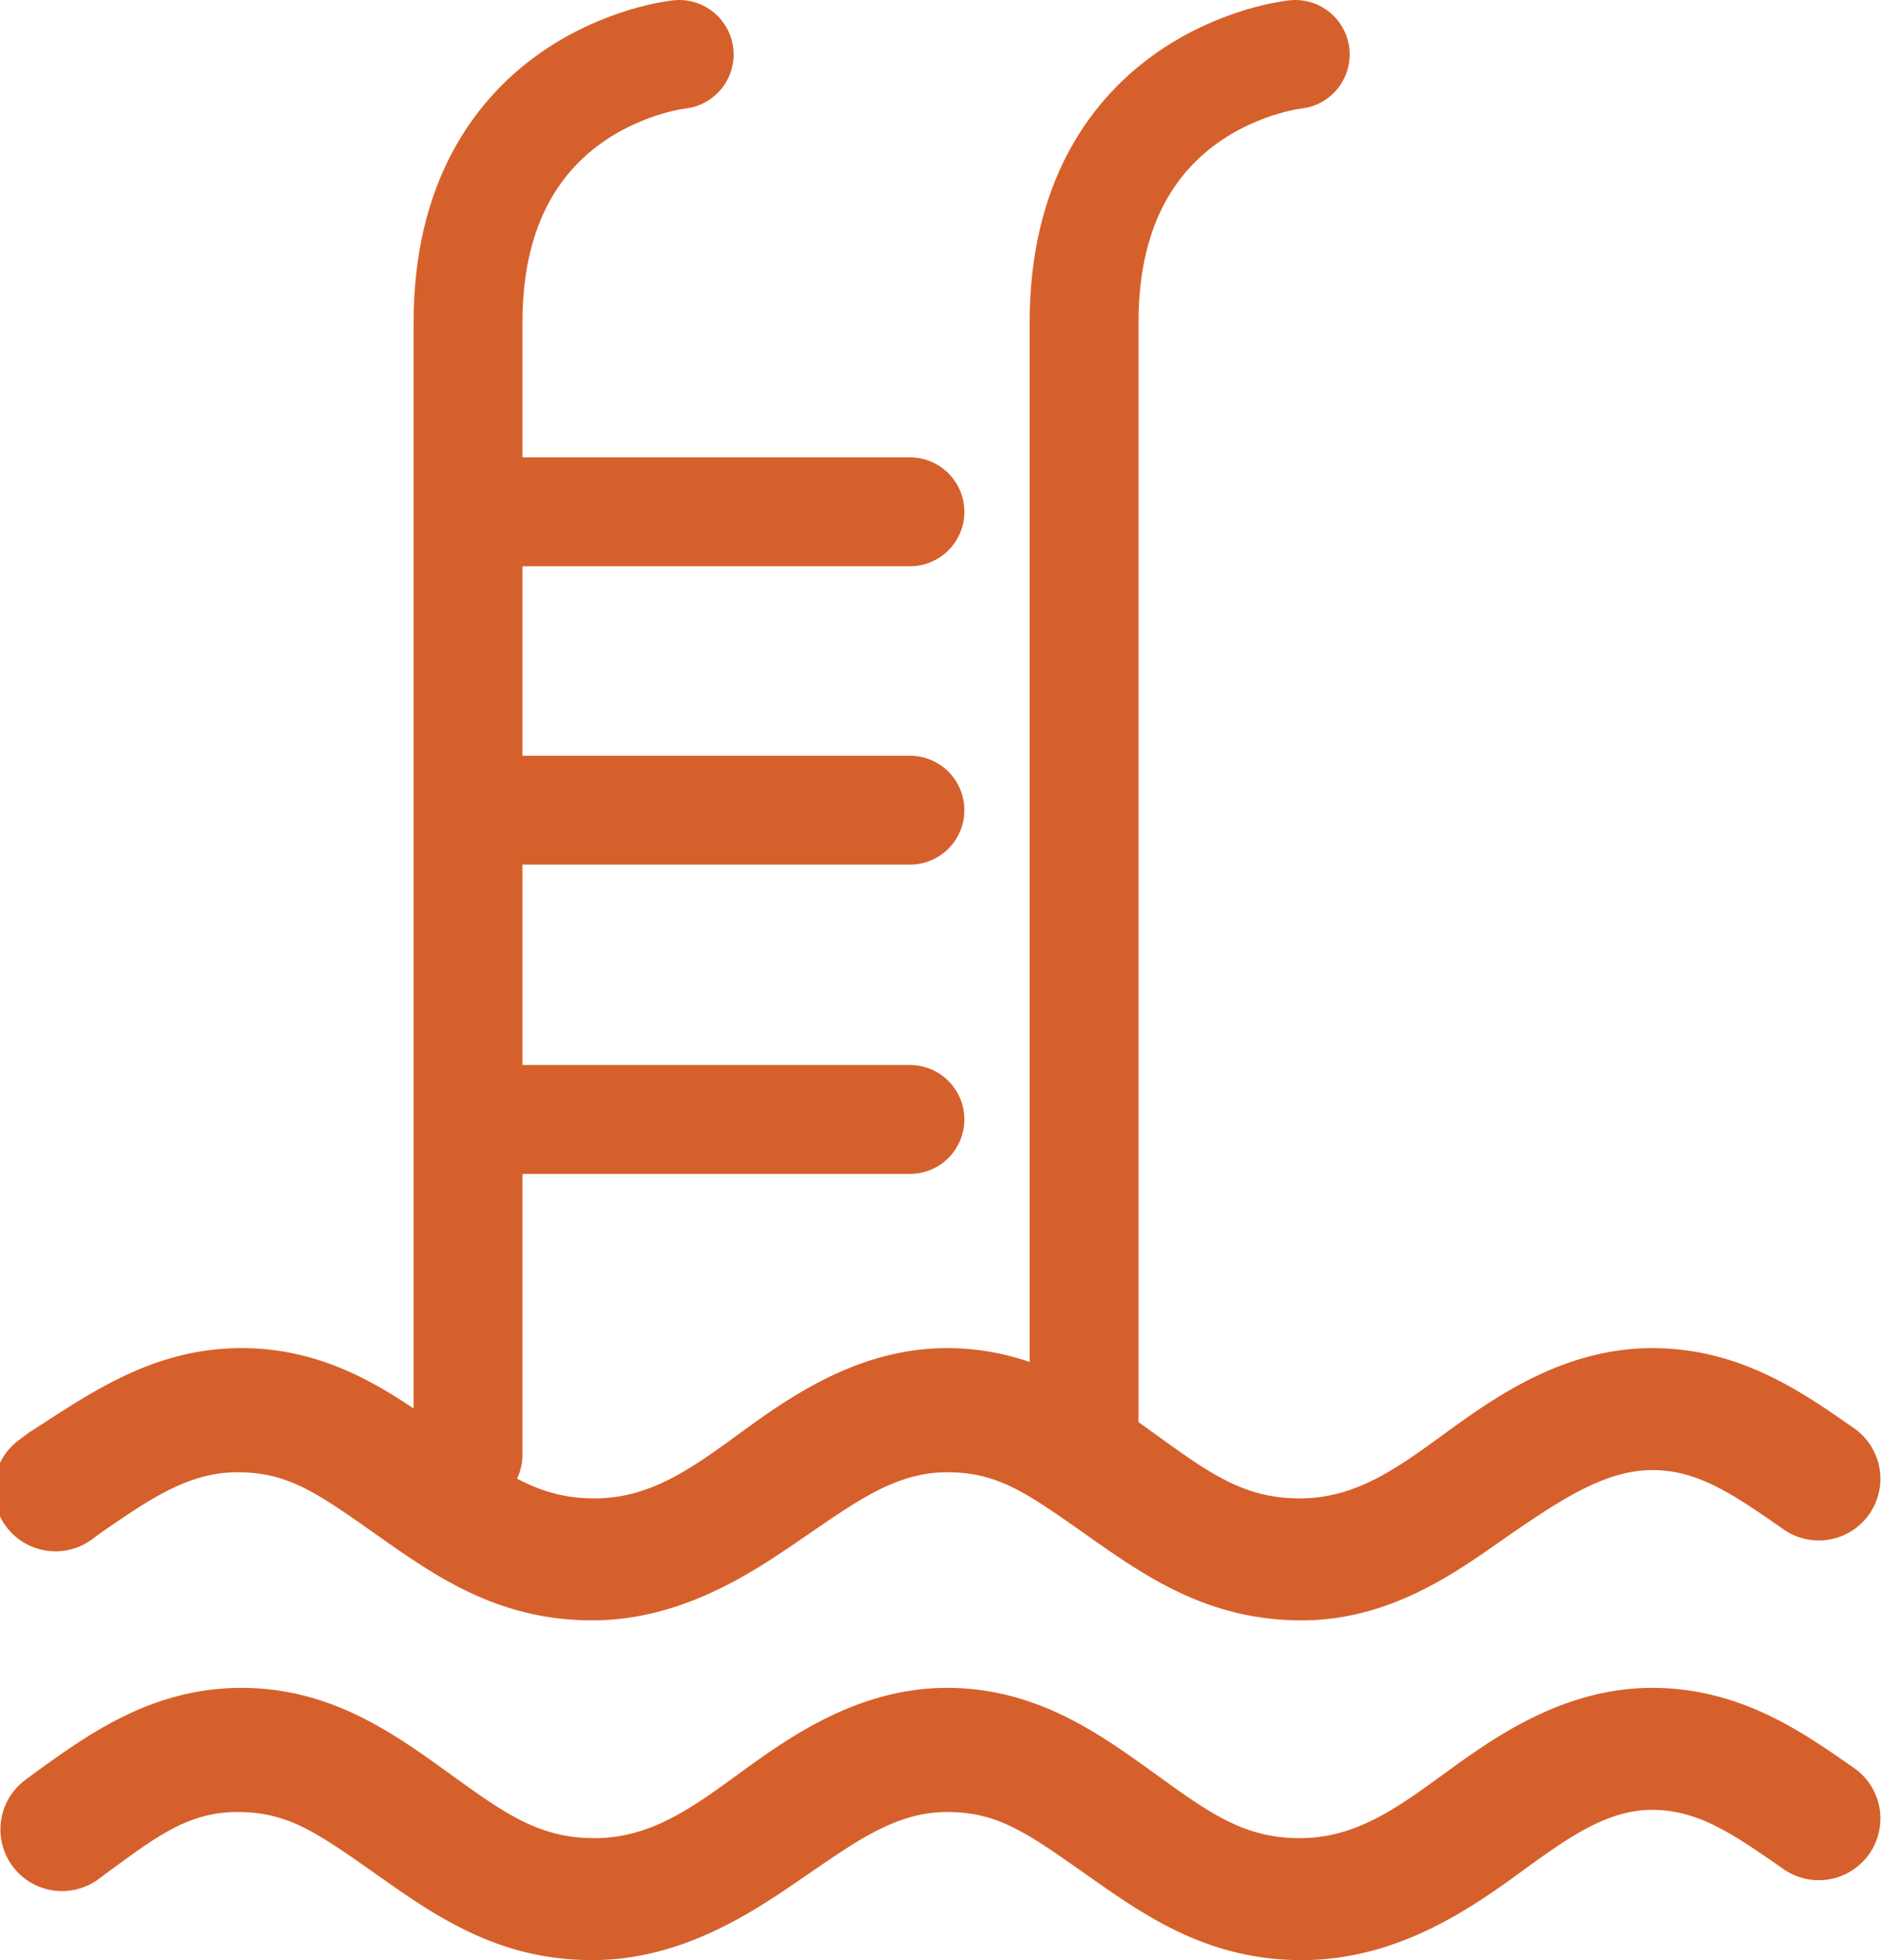
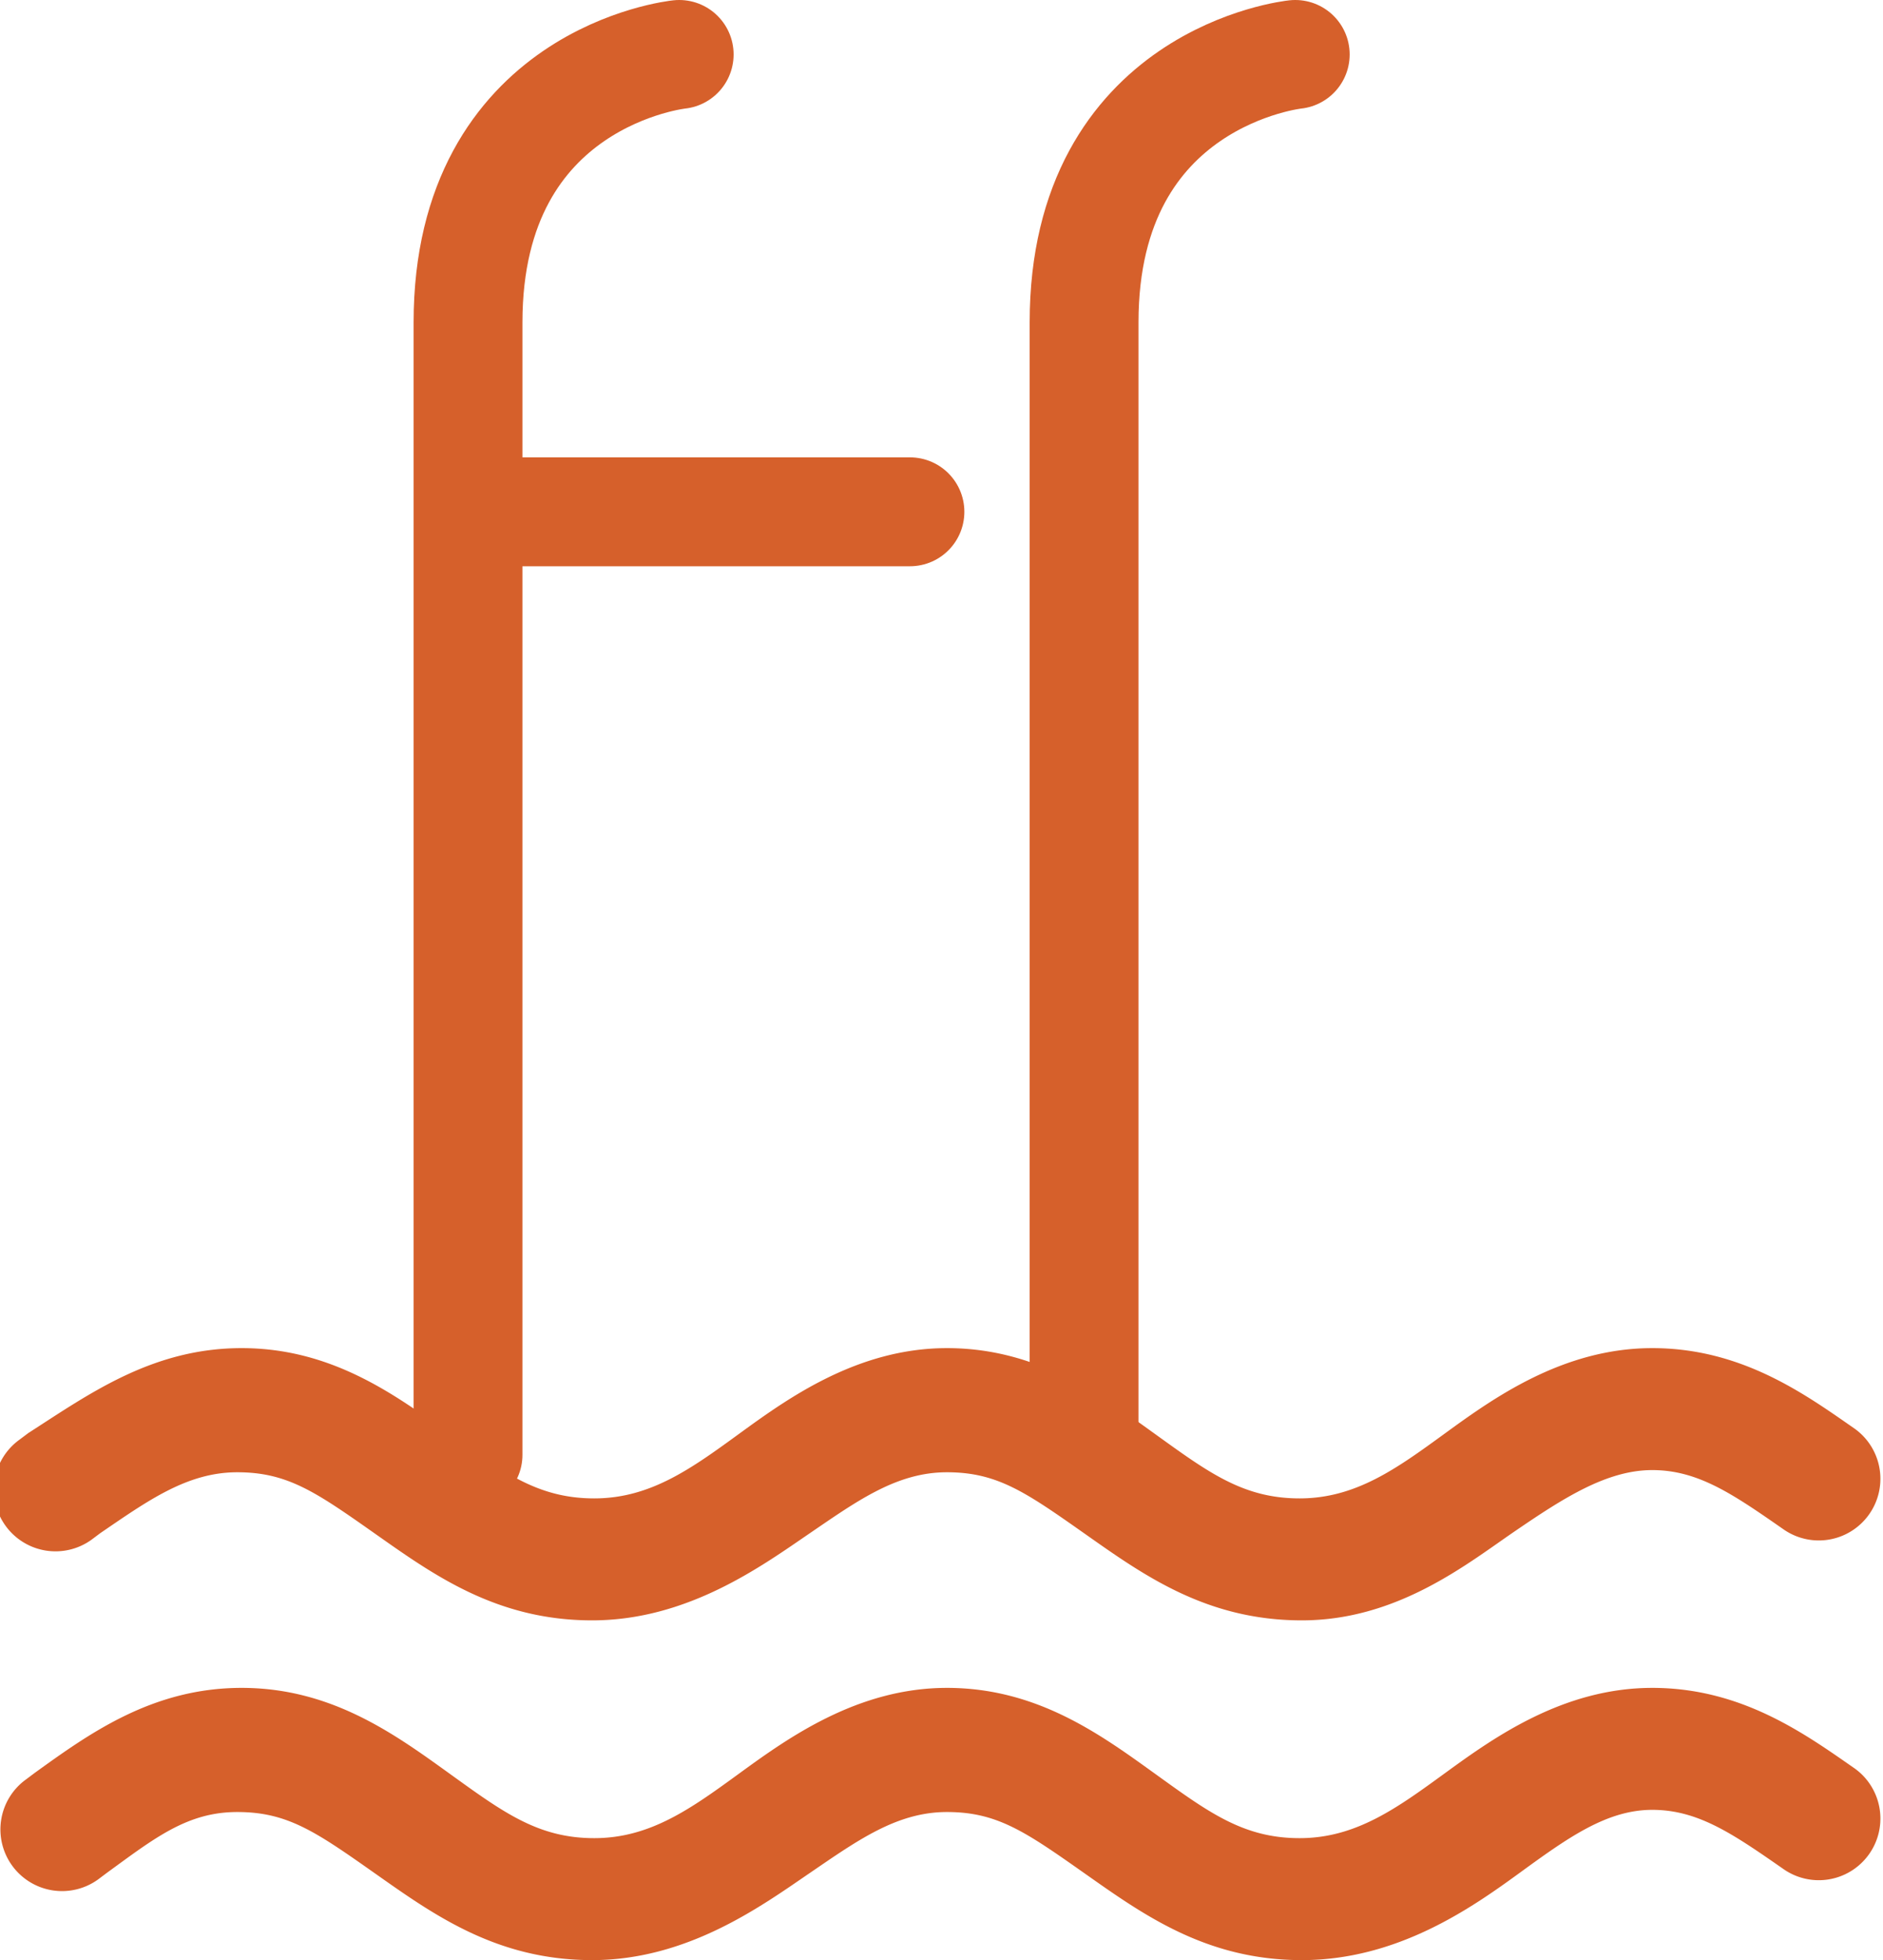
<svg xmlns="http://www.w3.org/2000/svg" viewBox="0 0 86.5 90">
  <title>beaches_pools</title>
  <g id="Layer_2" data-name="Layer 2">
    <g id="Layer_1-2" data-name="Layer 1">
      <path d="M59.8,90c-4.4,0-7.3-2.1-10-4s-4-2.8-6.3-2.8-4.1,1.3-6.3,2.8-5.6,4-10,4-7.3-2.1-10-4-4-2.8-6.3-2.8S7.1,84.4,4.9,86l-.4.3a2.8,2.8,0,1,1-3.3-4.6l.4-.3c2.5-1.8,5.4-3.9,9.5-3.9s7,2.1,9.5,3.9,4.1,3,6.7,3,4.5-1.4,6.7-3,5.4-3.9,9.5-3.9,7,2.1,9.5,3.9,4.1,3,6.7,3,4.5-1.4,6.7-3,5.4-3.9,9.5-3.9,7,2.1,9.3,3.7a2.8,2.8,0,1,1-3.3,4.6c-2.3-1.6-3.9-2.7-6-2.7S72,84.4,69.8,86,64.2,90,59.8,90Z" fill="#d6602b" />
      <path d="M59.8,74.4c-4.4,0-7.3-2.1-10-4s-4-2.8-6.3-2.8-4.1,1.3-6.3,2.8-5.6,4-10,4-7.3-2.1-10-4-4-2.8-6.3-2.8-4.1,1.3-6.3,2.8l-.4.3a2.8,2.8,0,1,1-3.3-4.6l.4-.3C4.1,64,7,61.9,11.1,61.9s7,2.1,9.5,3.9,4.1,3,6.7,3,4.5-1.4,6.7-3,5.4-3.9,9.5-3.9,7,2.1,9.5,3.9,4.1,3,6.7,3,4.5-1.4,6.7-3,5.4-3.9,9.5-3.9,7,2.1,9.3,3.7a2.8,2.8,0,1,1-3.3,4.6c-2.3-1.6-3.9-2.7-6-2.7s-4.1,1.3-6.3,2.8S64.2,74.4,59.8,74.4Z" fill="#d6602b" />
      <path d="M31.2,2.5s-9.7,1-9.7,12.3v52" fill="none" stroke="#d6602b" stroke-linecap="round" stroke-miterlimit="10" stroke-width="5" />
      <path d="M59.5,2.5s-9.7,1-9.7,12.3v52" fill="none" stroke="#d6602b" stroke-linecap="round" stroke-miterlimit="10" stroke-width="5" />
      <line x1="23.5" y1="23.5" x2="41.8" y2="23.5" fill="none" stroke="#d6602b" stroke-linecap="round" stroke-miterlimit="10" stroke-width="5" />
-       <line x1="23.5" y1="37.2" x2="41.8" y2="37.2" fill="none" stroke="#d6602b" stroke-linecap="round" stroke-miterlimit="10" stroke-width="5" />
-       <line x1="23.5" y1="51.4" x2="41.8" y2="51.4" fill="none" stroke="#d6602b" stroke-linecap="round" stroke-miterlimit="10" stroke-width="5" />
    </g>
  </g>
</svg>